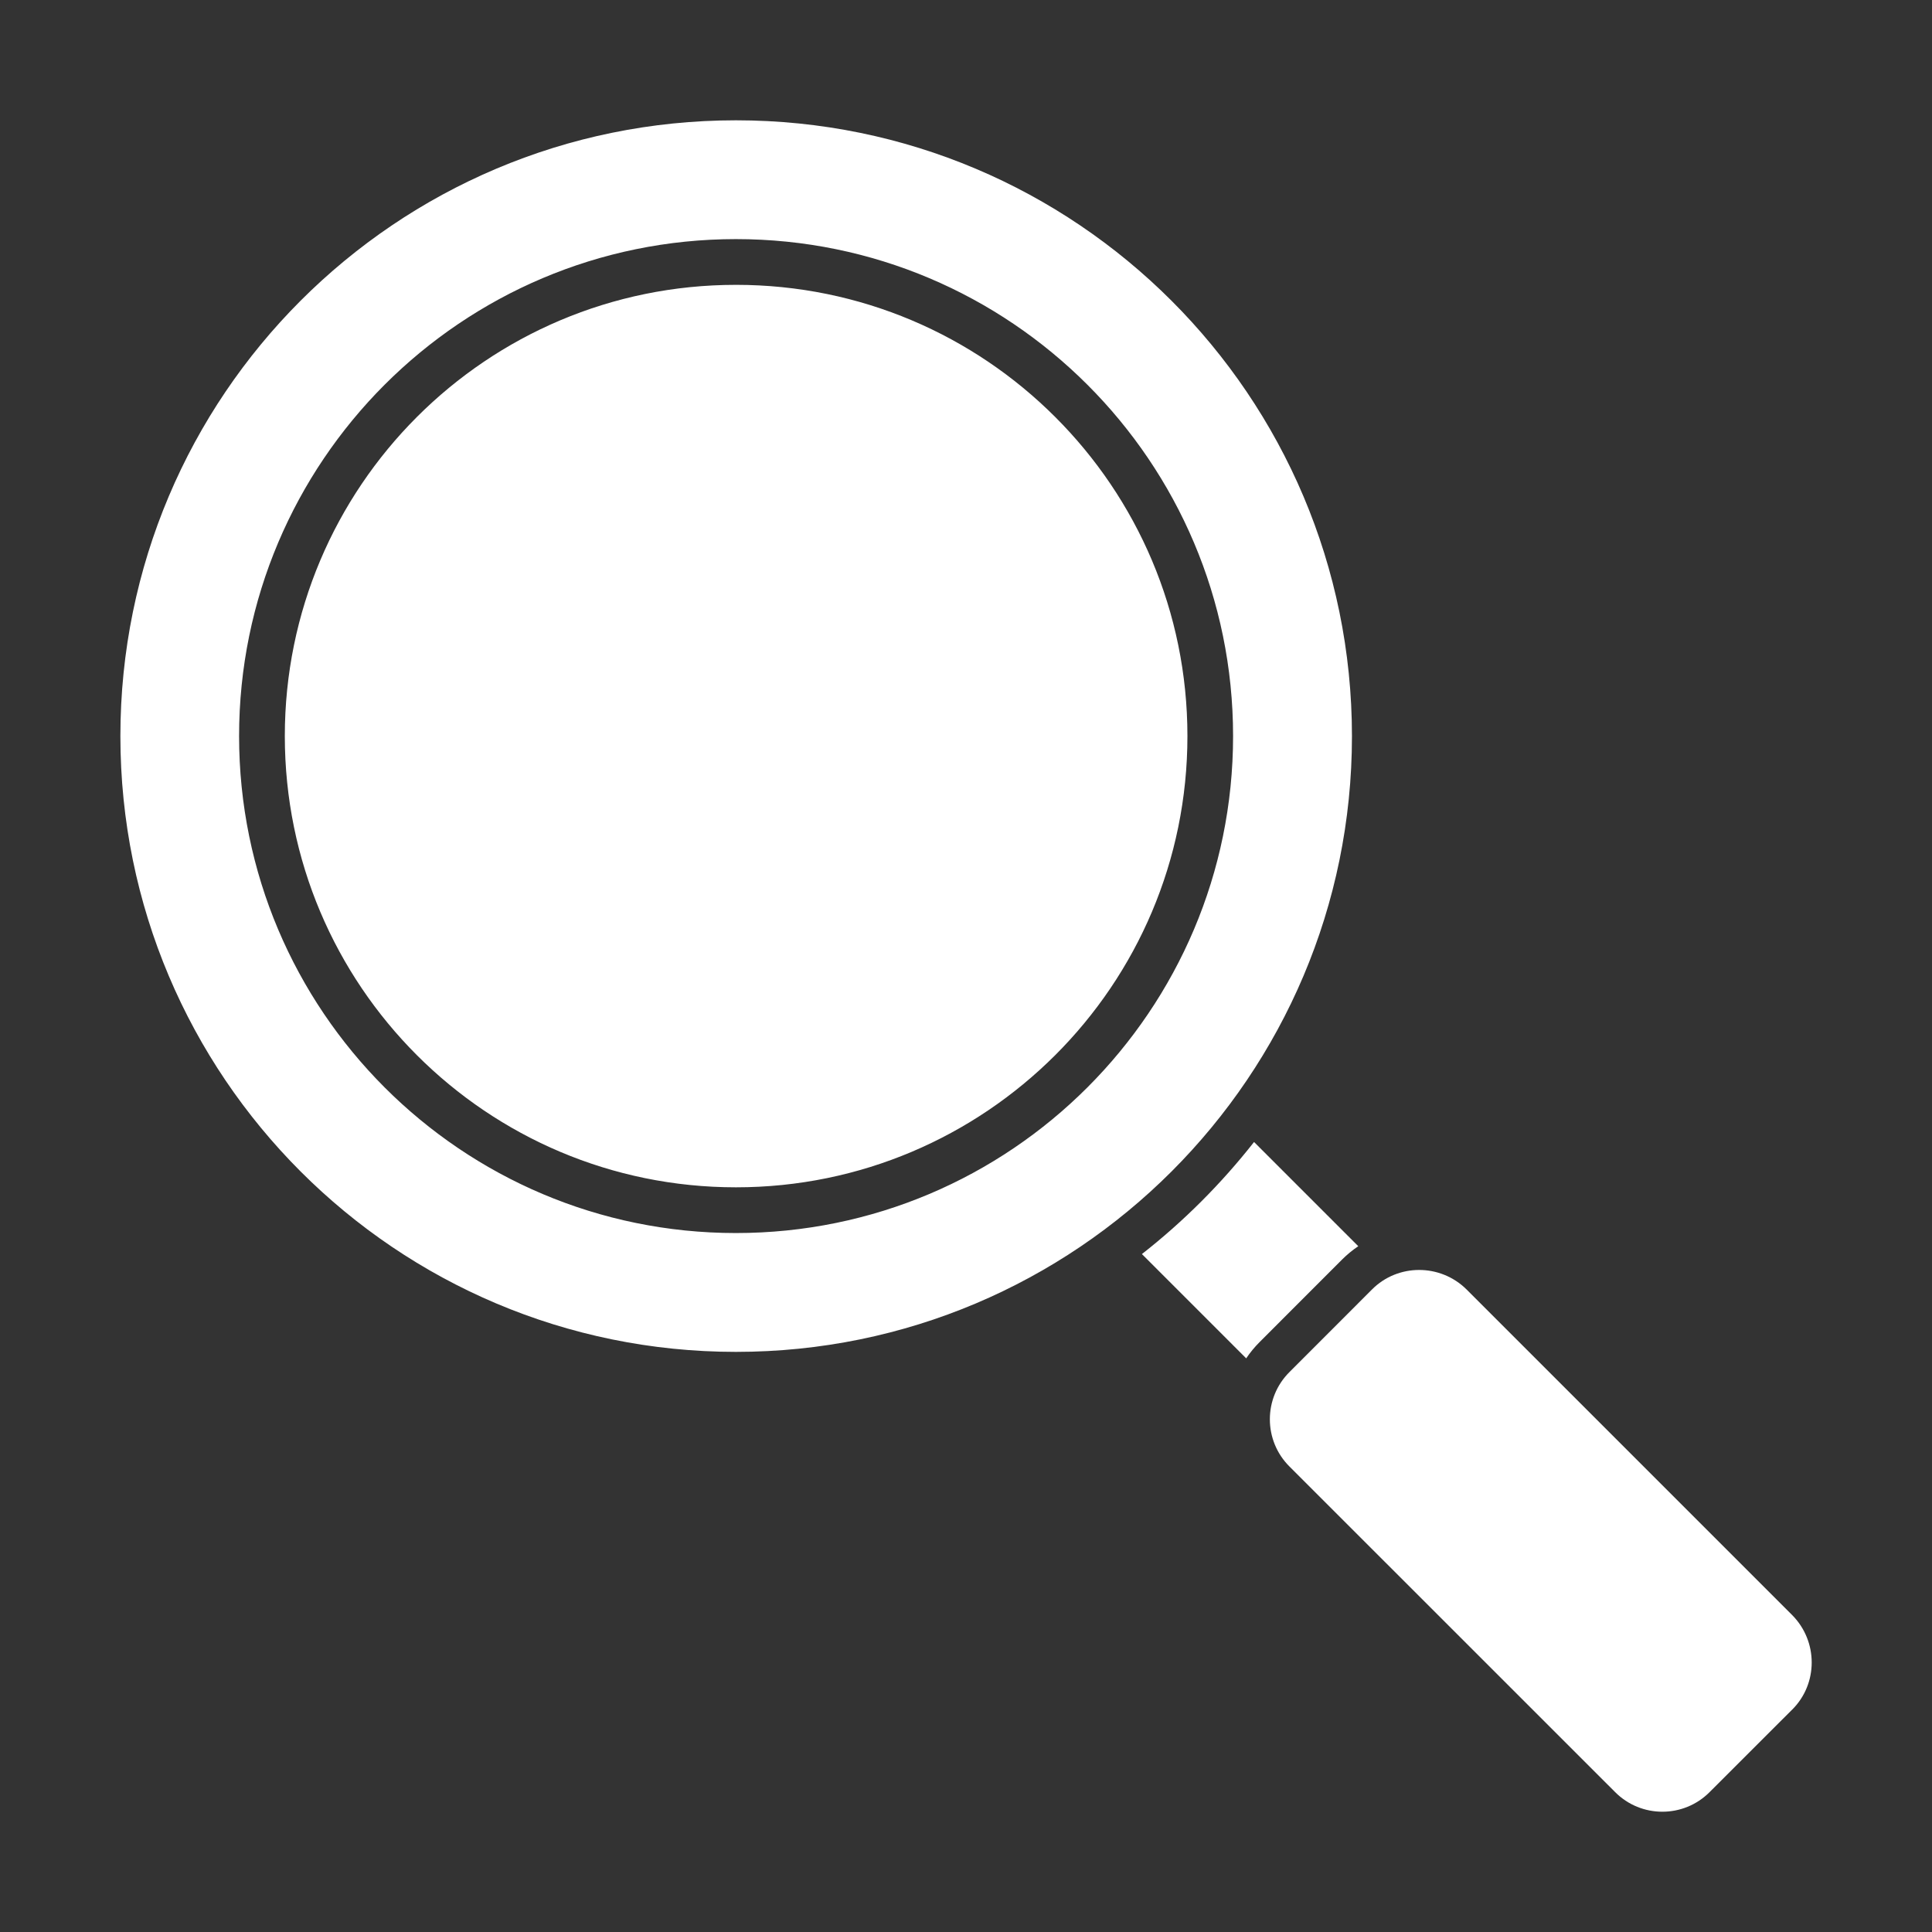
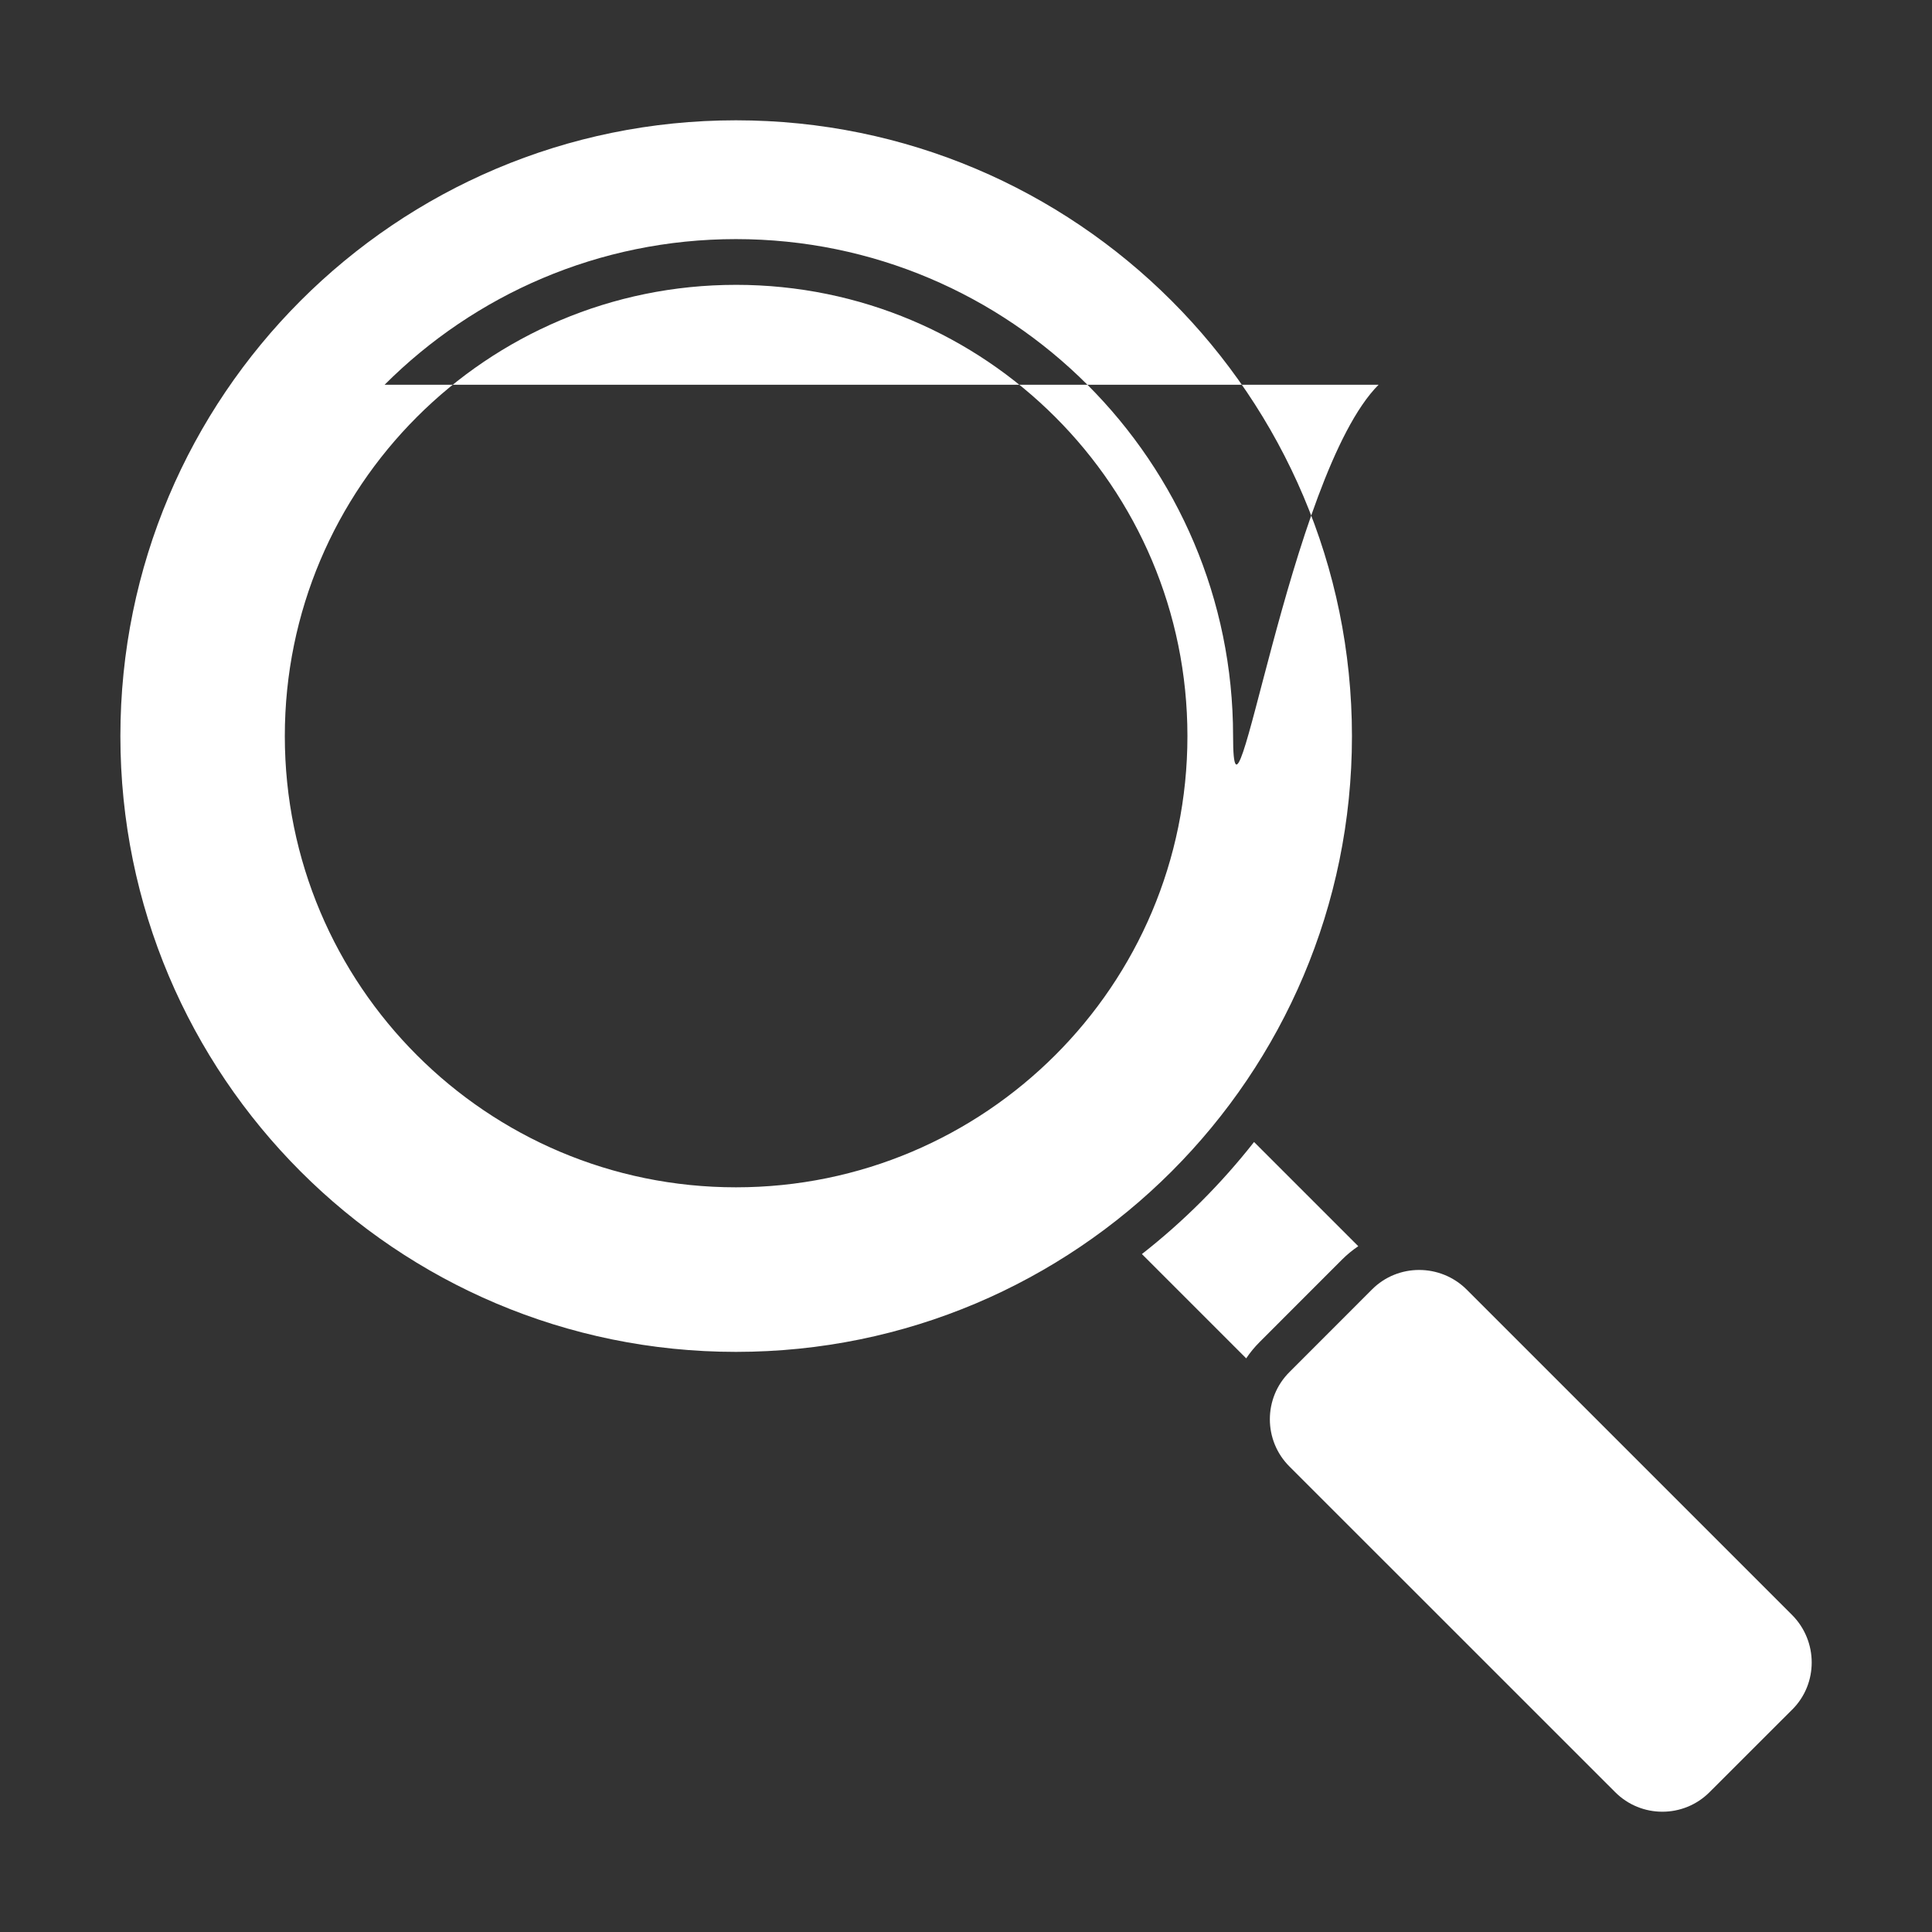
<svg xmlns="http://www.w3.org/2000/svg" viewBox="0 0 100 100" fill-rule="evenodd">
  <rect x="0" y="0" width="100" height="100" fill="#333333" stroke="none" />
-   <path d="m38.094 6.227c-17.605 0-31.863 14.27-31.863 31.875 0 17.602 14.262 31.871 31.863 31.871 17.605 0 31.883-14.27 31.883-31.871-0.004-17.605-14.281-31.875-31.883-31.875zm26.816 52.883 5.394 5.394c-0.297 0.199-0.578 0.43-0.84 0.691l-4.266 4.269c-0.266 0.266-0.496 0.547-0.695 0.844l-5.398-5.398c2.16-1.691 4.109-3.644 5.805-5.801zm27.852 29.379-4.269 4.266c-1.348 1.359-3.551 1.359-4.898 0l-16.848-16.844c-1.359-1.348-1.359-3.551 0-4.898l4.266-4.269c1.34-1.348 3.539-1.348 4.898 0l16.848 16.848c1.352 1.359 1.352 3.559 0.004 4.898zm-54.668-73.746c6.453 0 12.297 2.613 16.527 6.844 4.227 4.223 6.84 10.062 6.84 16.512 0 6.453-2.613 12.289-6.84 16.512-4.231 4.227-10.074 6.844-16.527 6.844s-12.289-2.613-16.512-6.836c-4.227-4.227-6.84-10.066-6.84-16.52s2.613-12.293 6.84-16.52c4.223-4.223 10.059-6.836 16.512-6.836zm-18.188 5.172c4.656-4.656 11.086-7.539 18.184-7.539 7.102 0 13.531 2.879 18.191 7.535s7.543 11.086 7.543 18.188c0 7.098-2.883 13.527-7.543 18.188-4.656 4.656-11.09 7.535-18.191 7.535-7.098 0-13.527-2.879-18.184-7.539-4.652-4.656-7.531-11.086-7.531-18.184s2.879-13.527 7.531-18.184z" fill-rule="evenodd" fill="#ffffff" />
+   <path d="m38.094 6.227c-17.605 0-31.863 14.27-31.863 31.875 0 17.602 14.262 31.871 31.863 31.871 17.605 0 31.883-14.27 31.883-31.871-0.004-17.605-14.281-31.875-31.883-31.875zm26.816 52.883 5.394 5.394c-0.297 0.199-0.578 0.43-0.84 0.691l-4.266 4.269c-0.266 0.266-0.496 0.547-0.695 0.844l-5.398-5.398c2.16-1.691 4.109-3.644 5.805-5.801zm27.852 29.379-4.269 4.266c-1.348 1.359-3.551 1.359-4.898 0l-16.848-16.844c-1.359-1.348-1.359-3.551 0-4.898l4.266-4.269c1.34-1.348 3.539-1.348 4.898 0l16.848 16.848c1.352 1.359 1.352 3.559 0.004 4.898zm-54.668-73.746c6.453 0 12.297 2.613 16.527 6.844 4.227 4.223 6.84 10.062 6.84 16.512 0 6.453-2.613 12.289-6.84 16.512-4.231 4.227-10.074 6.844-16.527 6.844s-12.289-2.613-16.512-6.836c-4.227-4.227-6.84-10.066-6.84-16.52s2.613-12.293 6.84-16.52c4.223-4.223 10.059-6.836 16.512-6.836zm-18.188 5.172c4.656-4.656 11.086-7.539 18.184-7.539 7.102 0 13.531 2.879 18.191 7.535s7.543 11.086 7.543 18.188s2.879-13.527 7.531-18.184z" fill-rule="evenodd" fill="#ffffff" />
</svg>